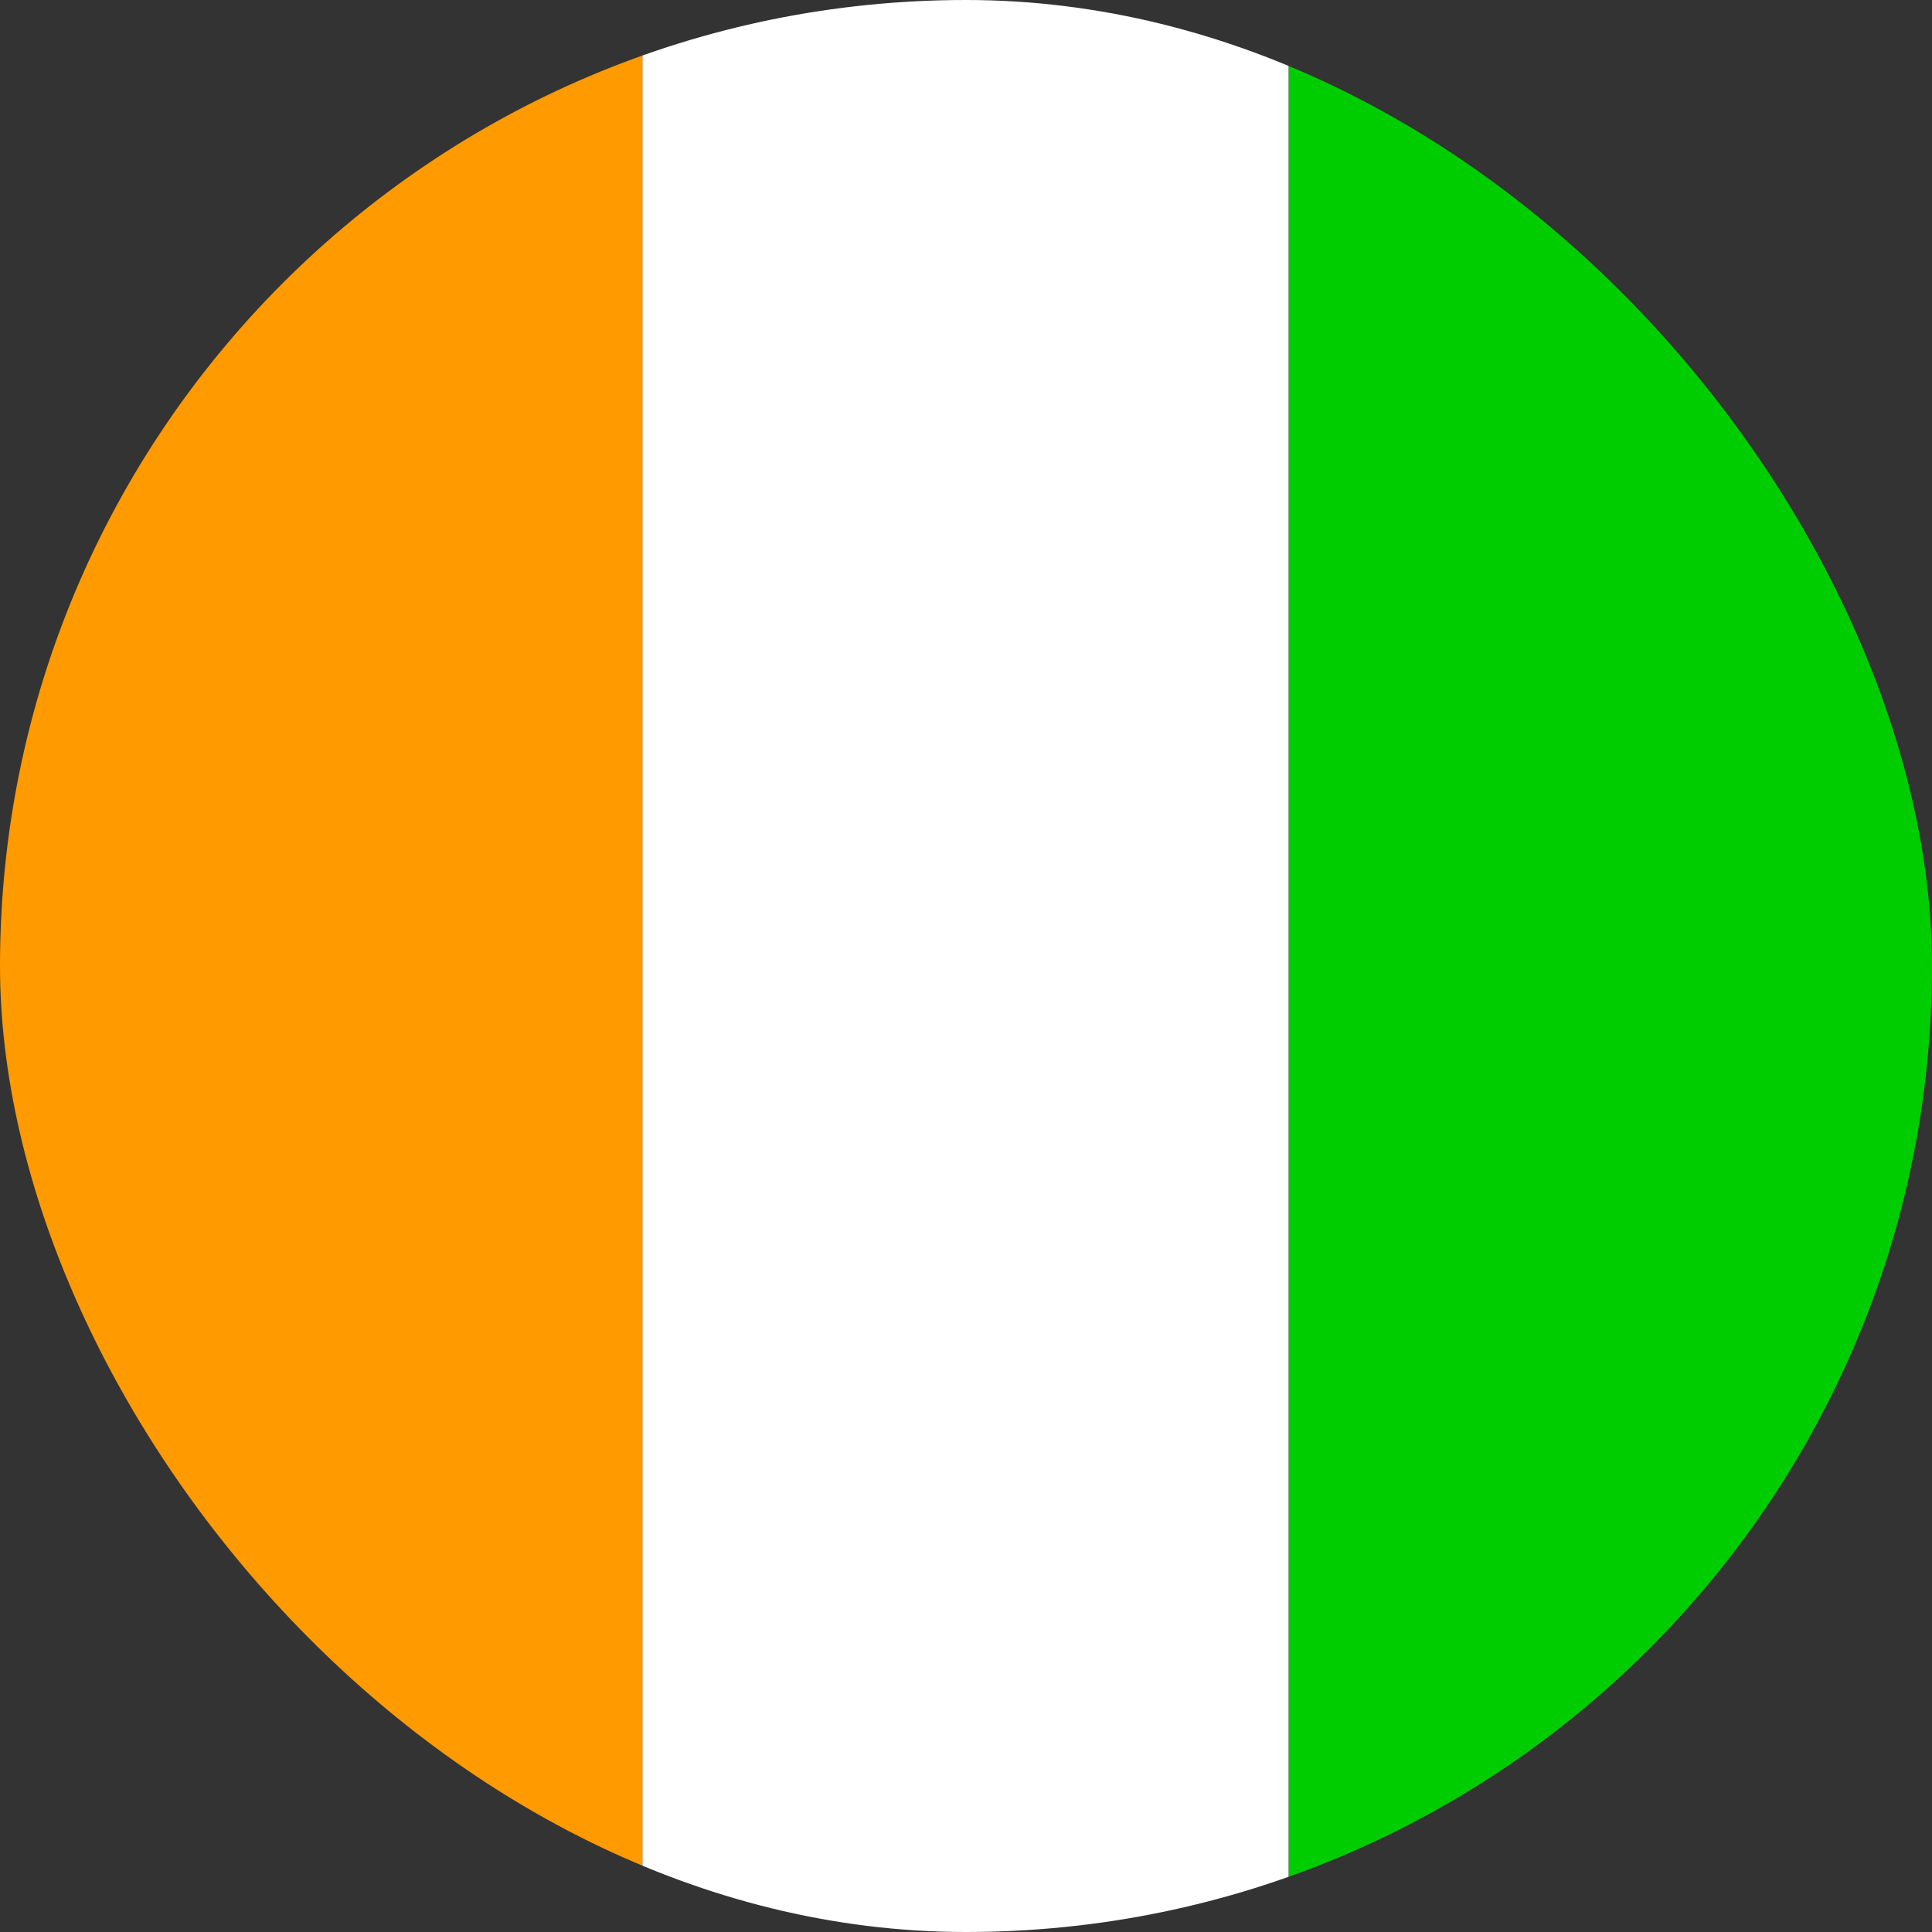
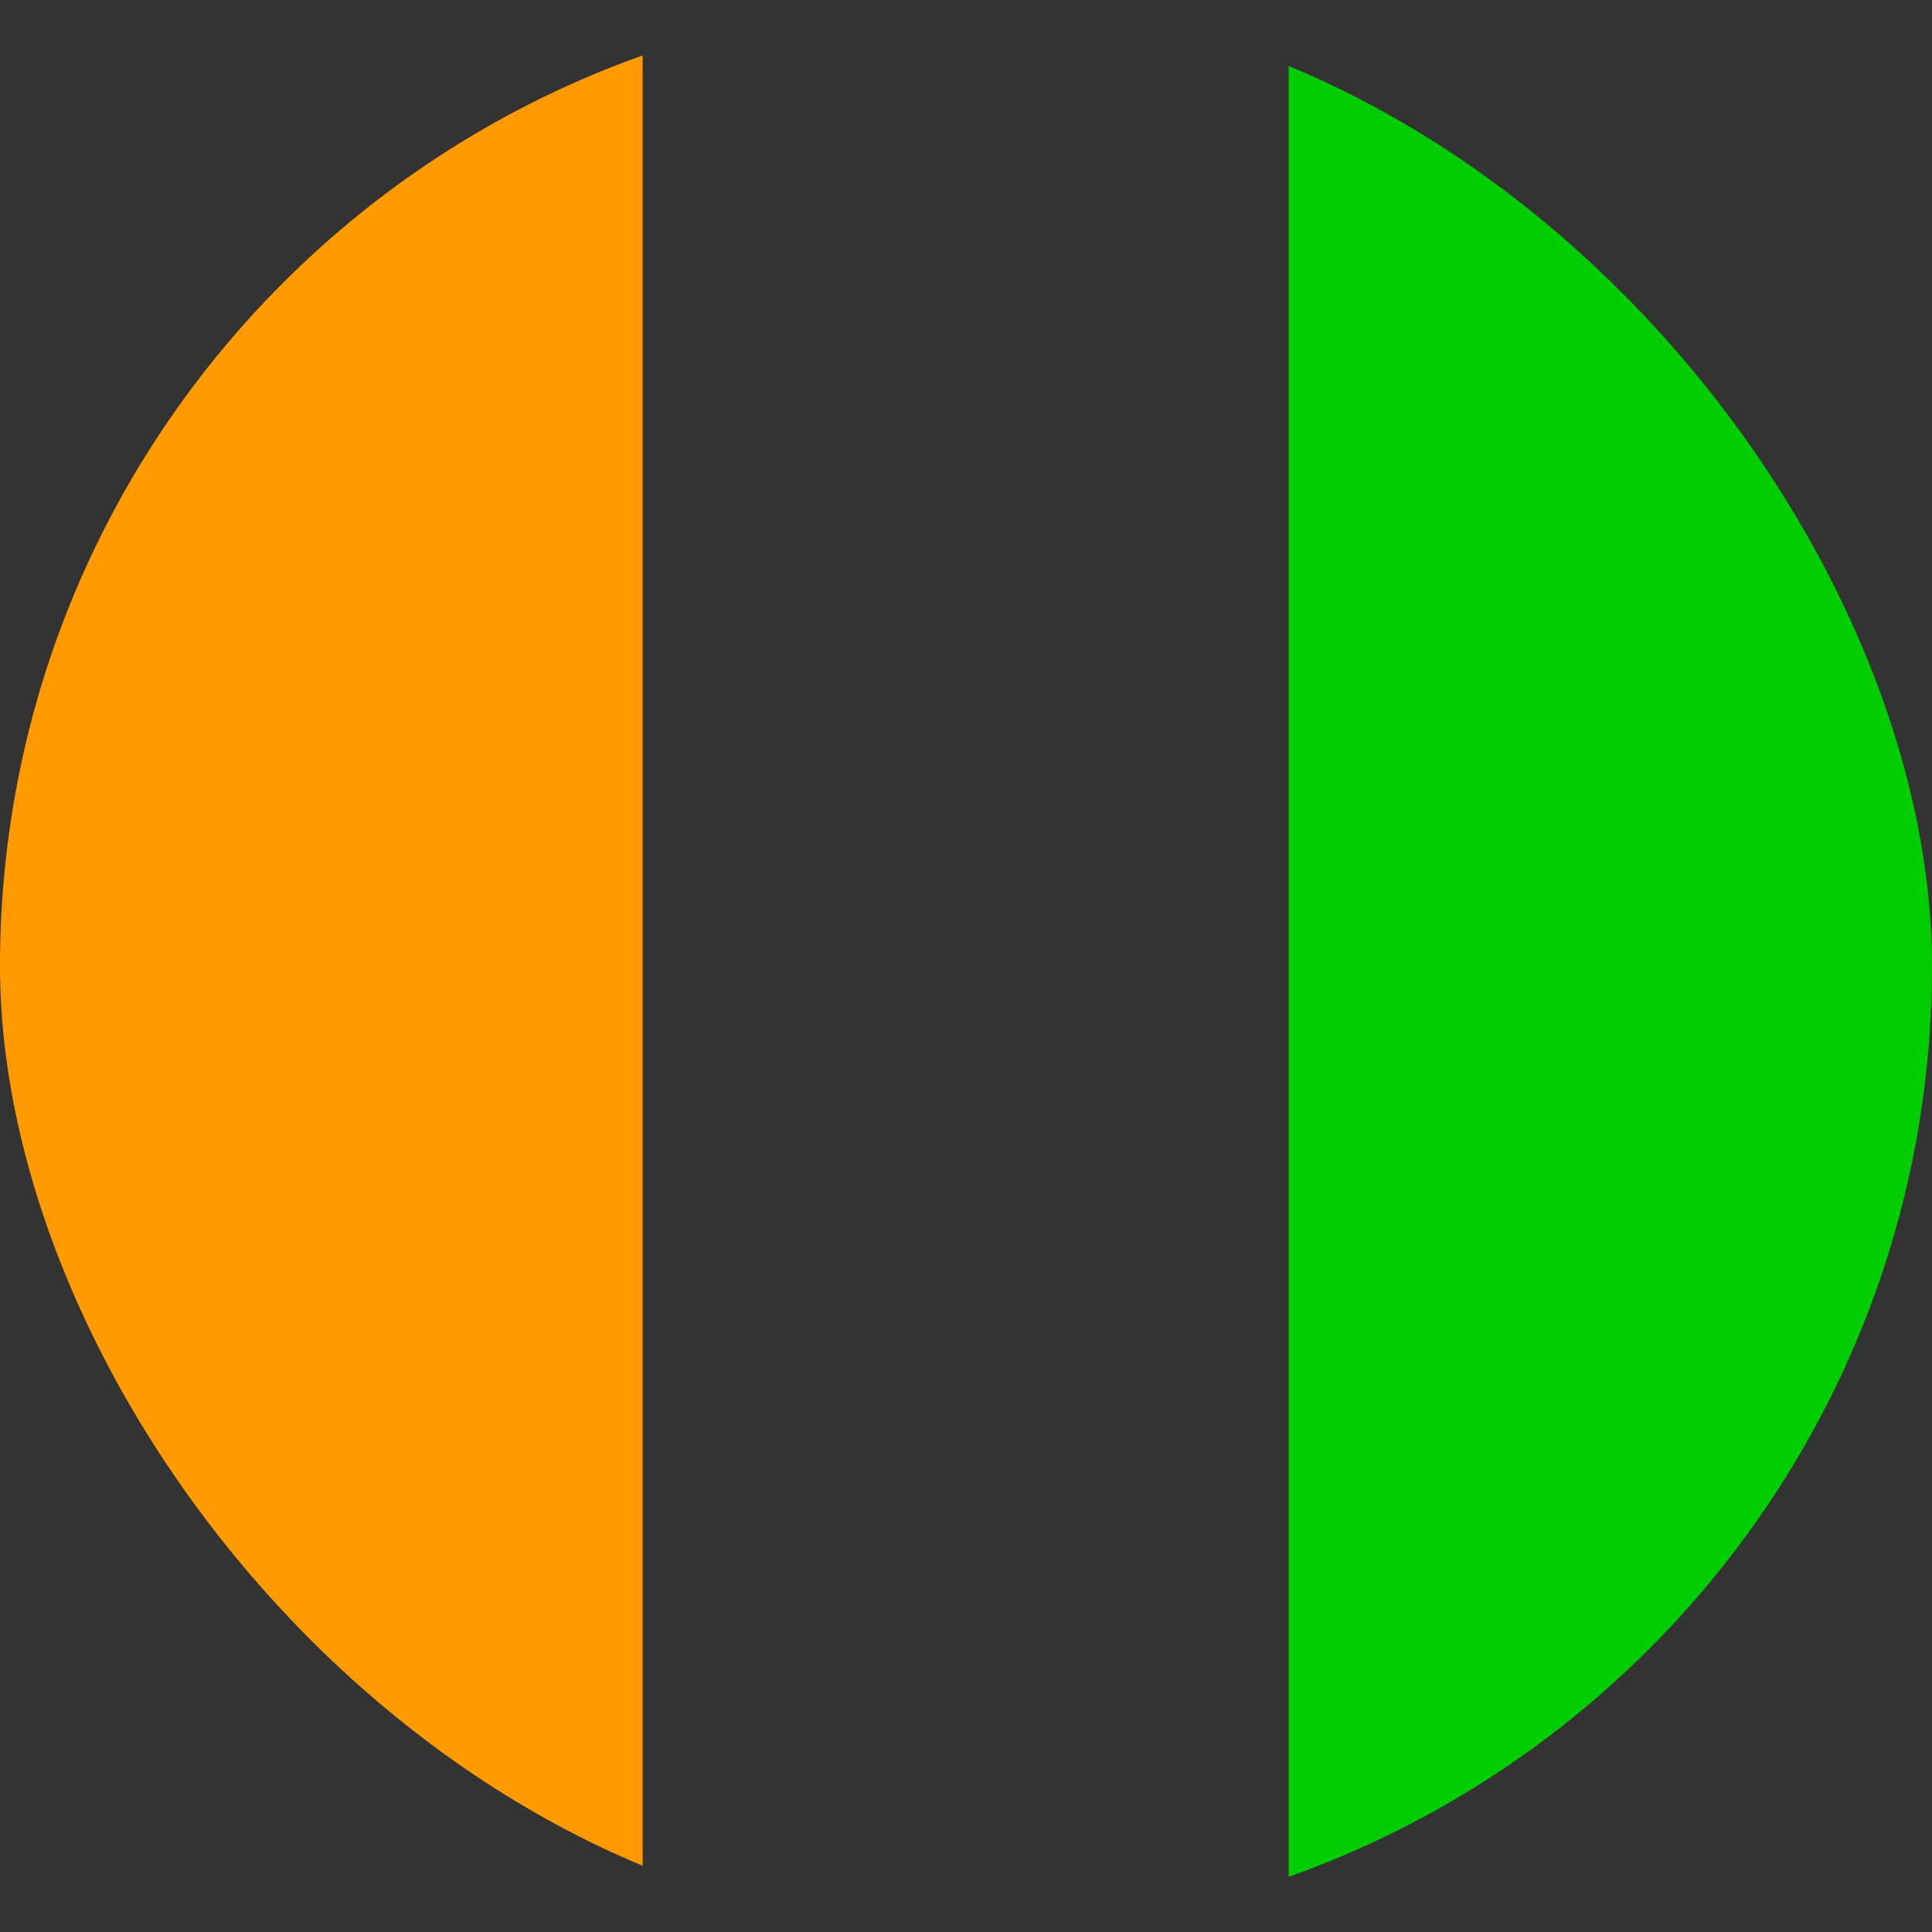
<svg xmlns="http://www.w3.org/2000/svg" width="24" height="24" viewBox="0 0 24 24" fill="none">
  <rect x="0" y="0" width="24" height="24" fill="#333333" stroke="none" />
  <g clip-path="url(#clip0_377_4215)">
    <path fill-rule="evenodd" clip-rule="evenodd" d="M16.008 0H24V24H16.008V0Z" fill="#00CD00" />
-     <path fill-rule="evenodd" clip-rule="evenodd" d="M0 0H7.983V24H0V0Z" fill="#FF9A00" />
-     <path fill-rule="evenodd" clip-rule="evenodd" d="M7.982 0H16.007V24H7.982V0Z" fill="white" />
+     <path fill-rule="evenodd" clip-rule="evenodd" d="M0 0H7.983V24H0Z" fill="#FF9A00" />
  </g>
  <defs>
    <clipPath id="clip0_377_4215">
      <rect width="24" height="24" rx="12" fill="white" />
    </clipPath>
  </defs>
</svg>